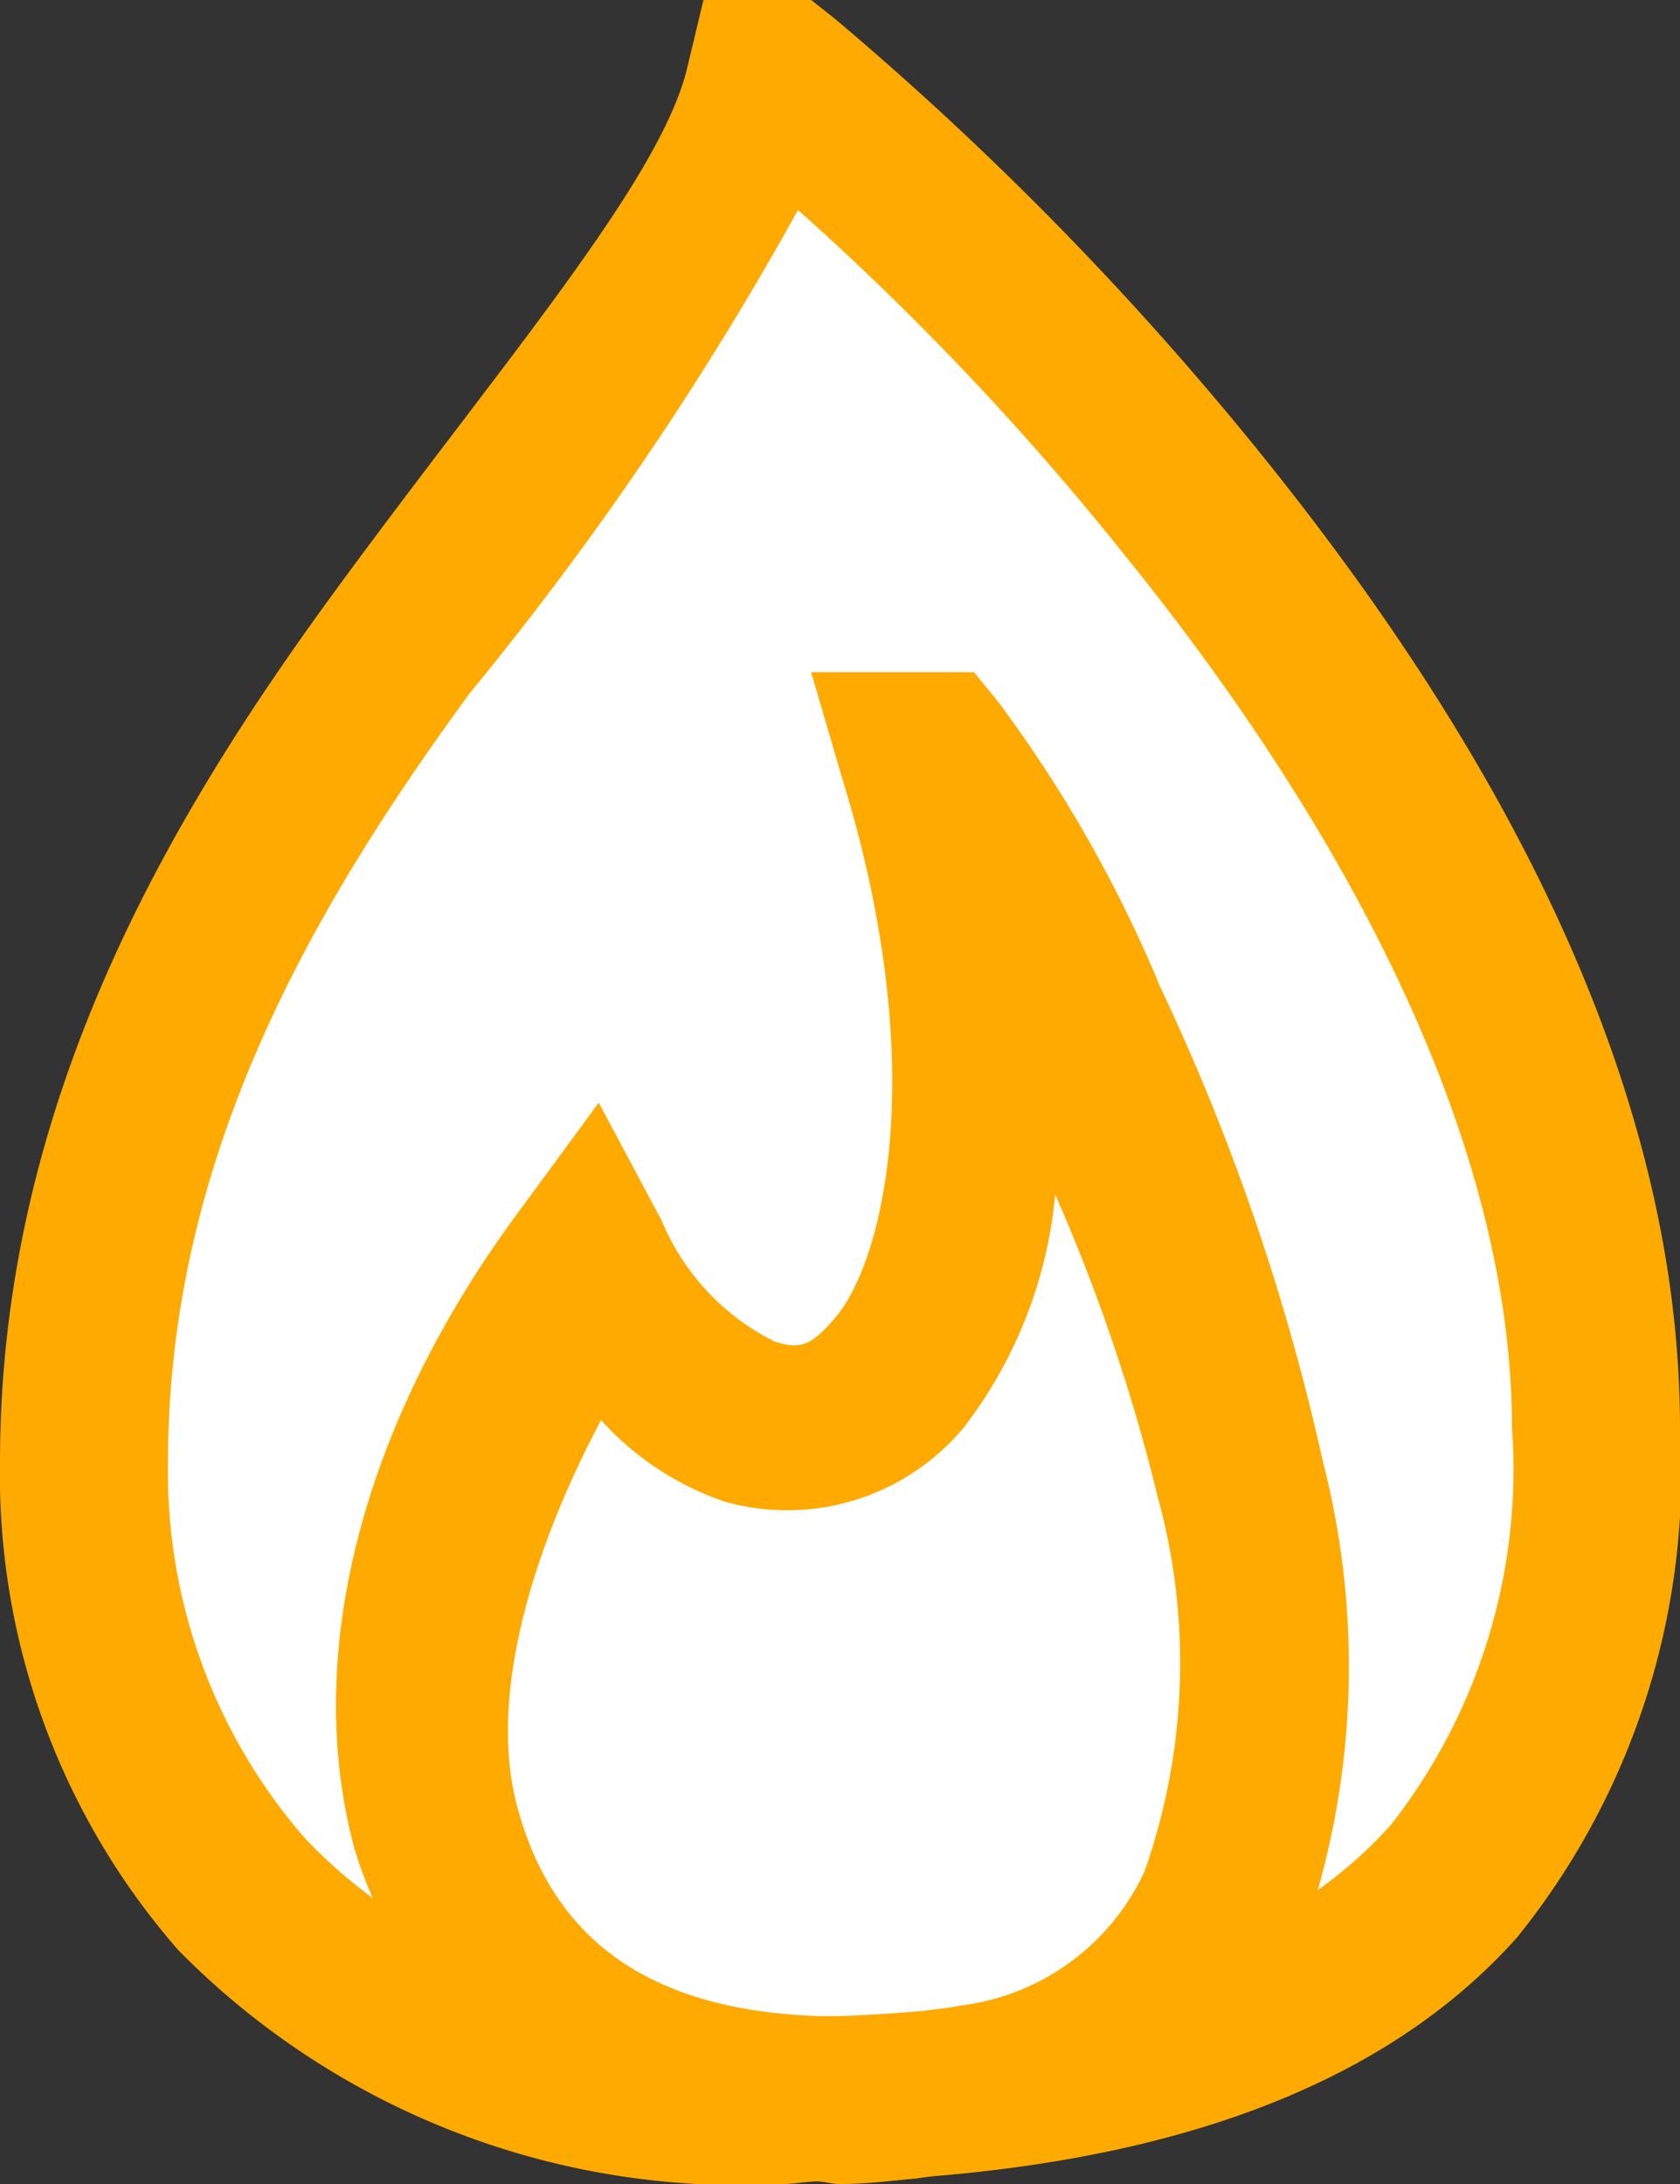
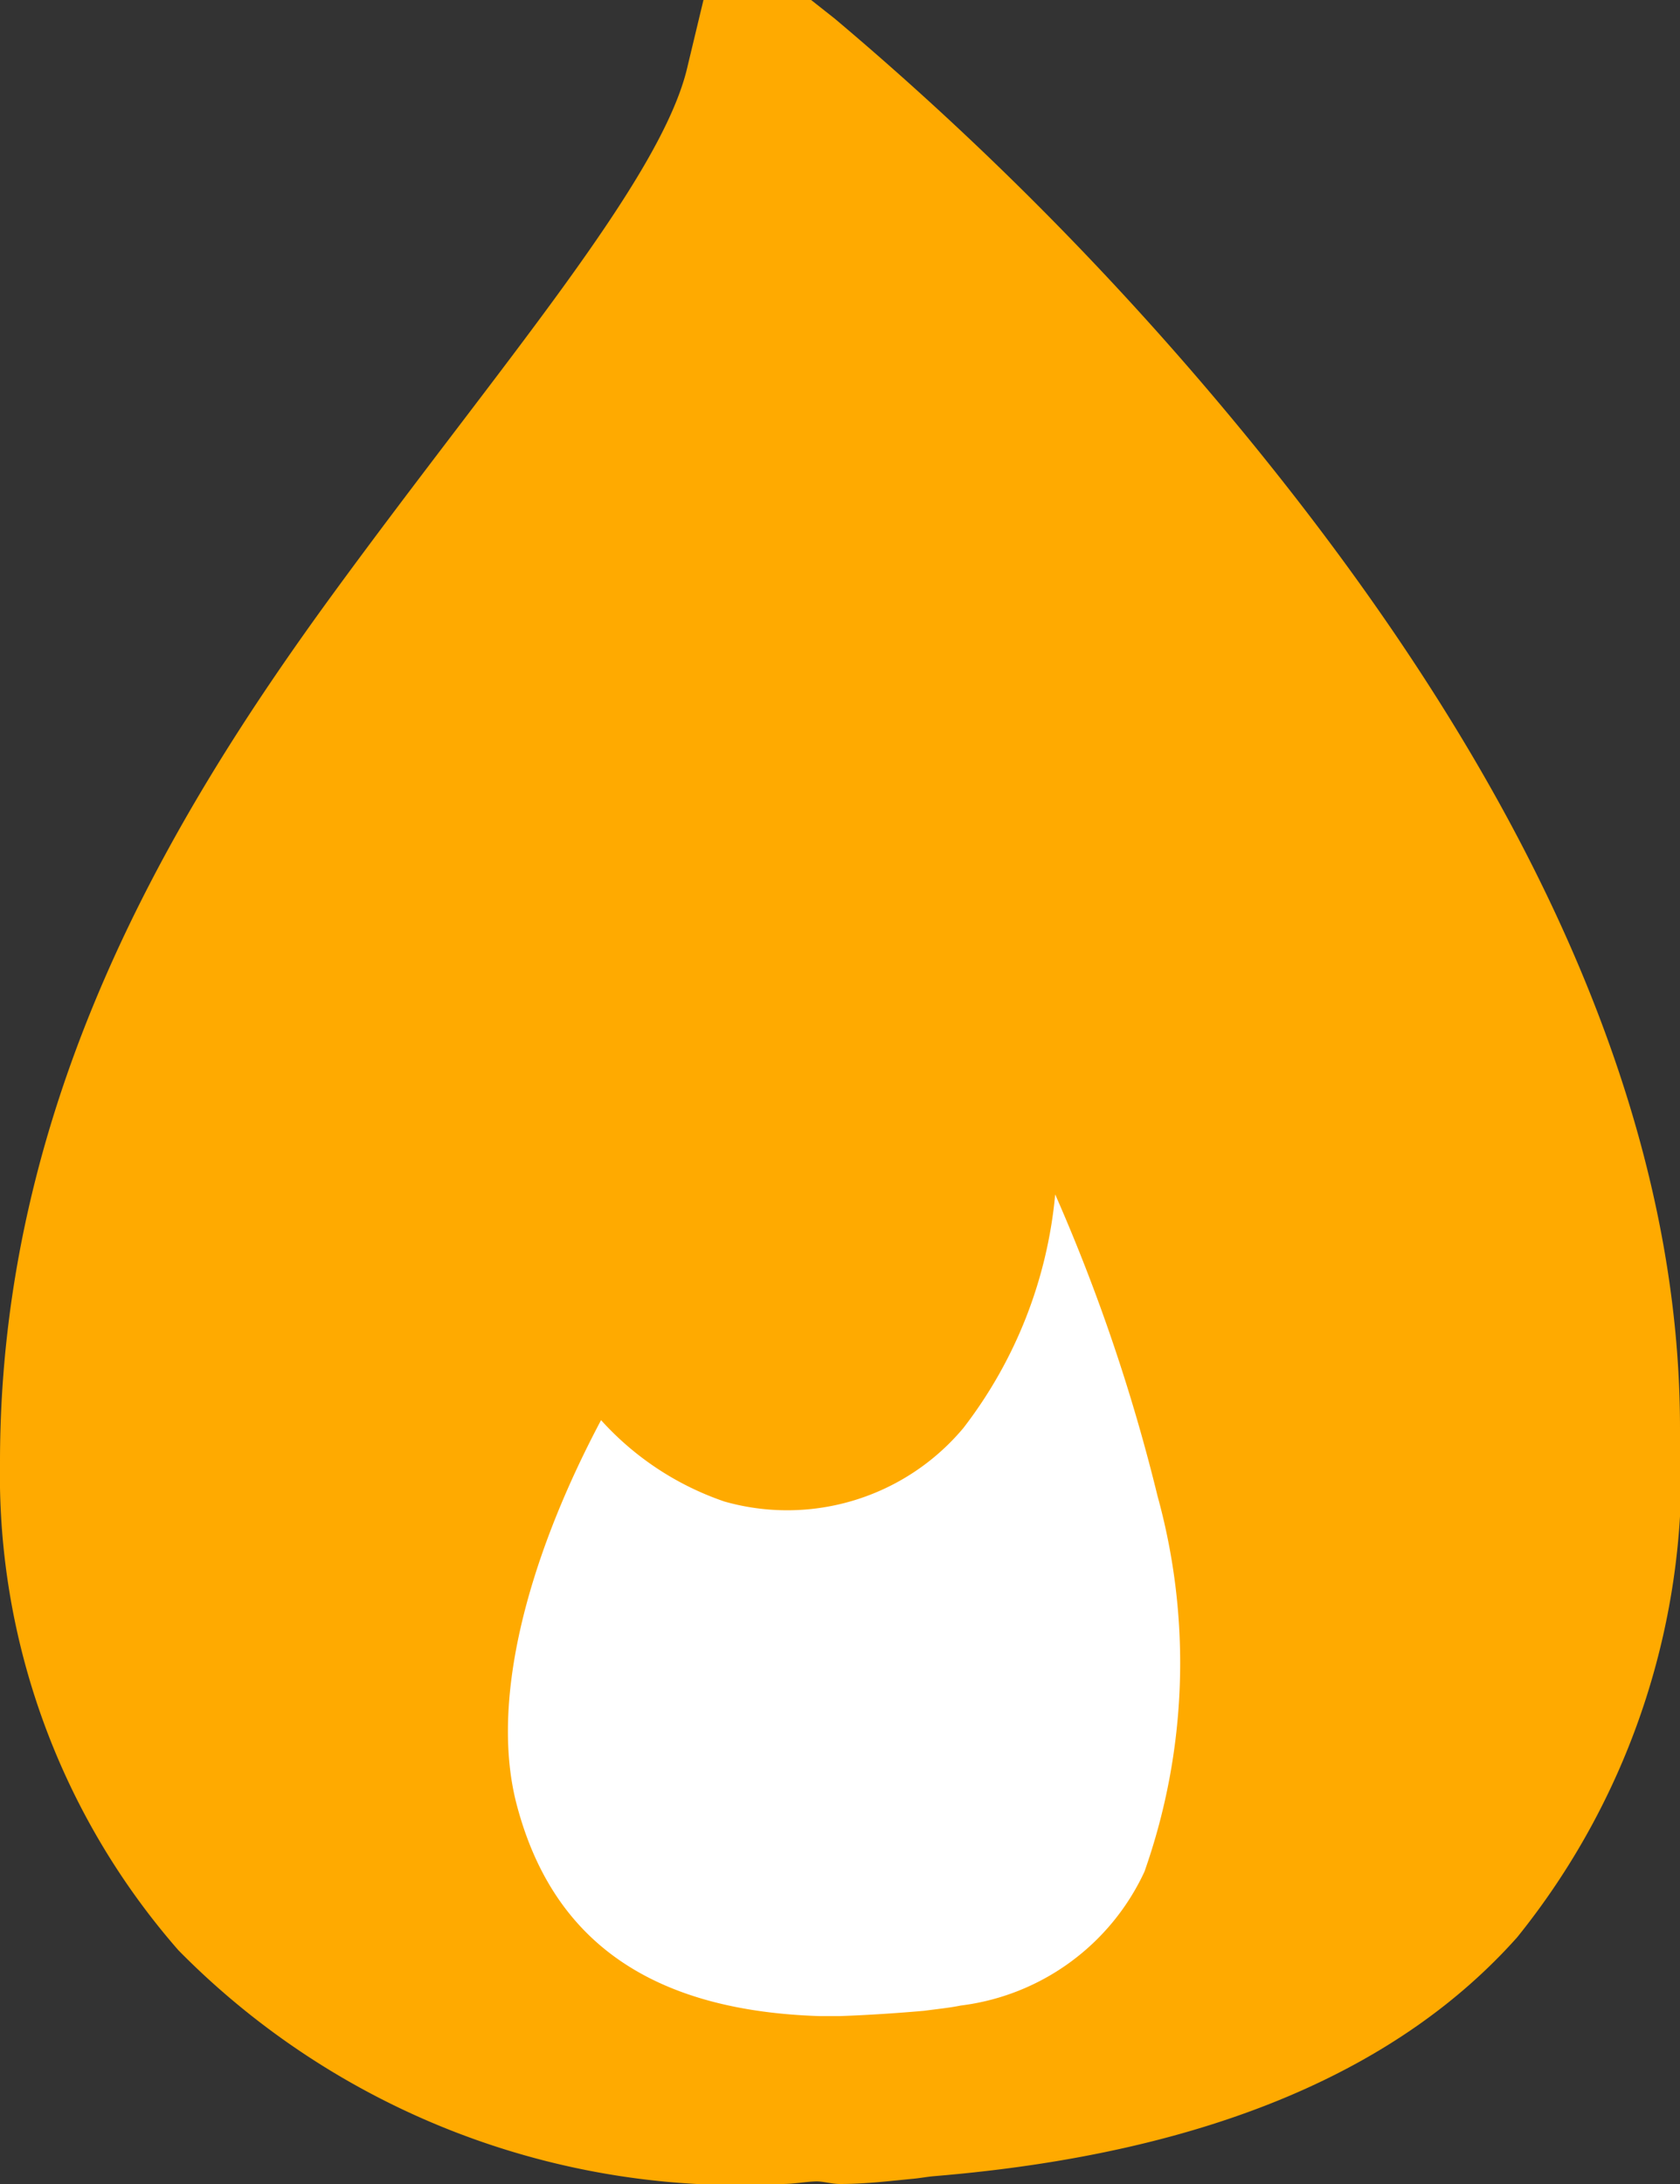
<svg xmlns="http://www.w3.org/2000/svg" width="22" height="28.6" viewBox="0 0 22 28.6">
  <rect x="0" y="0" width="22" height="28.6" fill="#333333" stroke="none" />
  <g id="グループ_4" data-name="グループ 4" transform="translate(0 -64)">
    <path id="Path" d="M9.212,0,9.006.859C8.675,2.342,6.548,4.782,4.366,7.769S0,14.476,0,19.147a9.459,9.459,0,0,0,2.338,6.394A10.311,10.311,0,0,0,10.244,28.6c.159,0,.292-.03.447-.034.1,0,.2.034.309.034.335,0,.649-.039.962-.069.095-.009.18-.026.275-.034,3.682-.305,6.127-1.439,7.631-3.128A9.7,9.7,0,0,0,22,18.7c0-4.911-2.827-9.479-5.569-12.856a41.7,41.7,0,0,0-5.5-5.6L10.622,0Z" transform="translate(0 64)" fill="#fa0" />
-     <path id="Path-2" data-name="Path" d="M8.25,0a36.652,36.652,0,0,1,4.262,4.5C15.1,7.691,17.6,11.915,17.6,15.95a7.549,7.549,0,0,1-1.581,5.191,5.722,5.722,0,0,1-.962.859,10.74,10.74,0,0,0,.069-5.6,29.4,29.4,0,0,0-2.131-6.222,17.393,17.393,0,0,0-2.131-3.747l-.309-.378H8.422l.413,1.409c1.152,3.743.546,6.291-.1,7.047-.322.378-.464.412-.791.309a3.1,3.1,0,0,1-1.478-1.581l-.825-1.547L4.606,13.1c-2.058,2.771-2.849,5.809-2.166,8.353a5.643,5.643,0,0,0,.241.653,6.634,6.634,0,0,1-.894-.791A7.3,7.3,0,0,1,0,16.4C0,12.414,1.873,9.17,3.953,6.325A41.925,41.925,0,0,0,8.25,0Z" transform="translate(2.2 66.75)" fill="#fff" />
    <path id="Path-3" data-name="Path" d="M7.166,0A23.935,23.935,0,0,1,8.507,3.953a8.215,8.215,0,0,1-.172,4.916,3.066,3.066,0,0,1-2.406,1.753c-.146.03-.318.047-.481.069-.344.03-.722.056-1.1.069-.1,0-.18,0-.275,0C1.692,10.682.549,9.621.119,8.009c-.357-1.328.107-3.18,1.1-5.053A3.85,3.85,0,0,0,2.835,4.022a3.009,3.009,0,0,0,3.128-.962A5.89,5.89,0,0,0,7.166,0Z" transform="translate(6.652 79.641)" fill="#fff" />
  </g>
</svg>